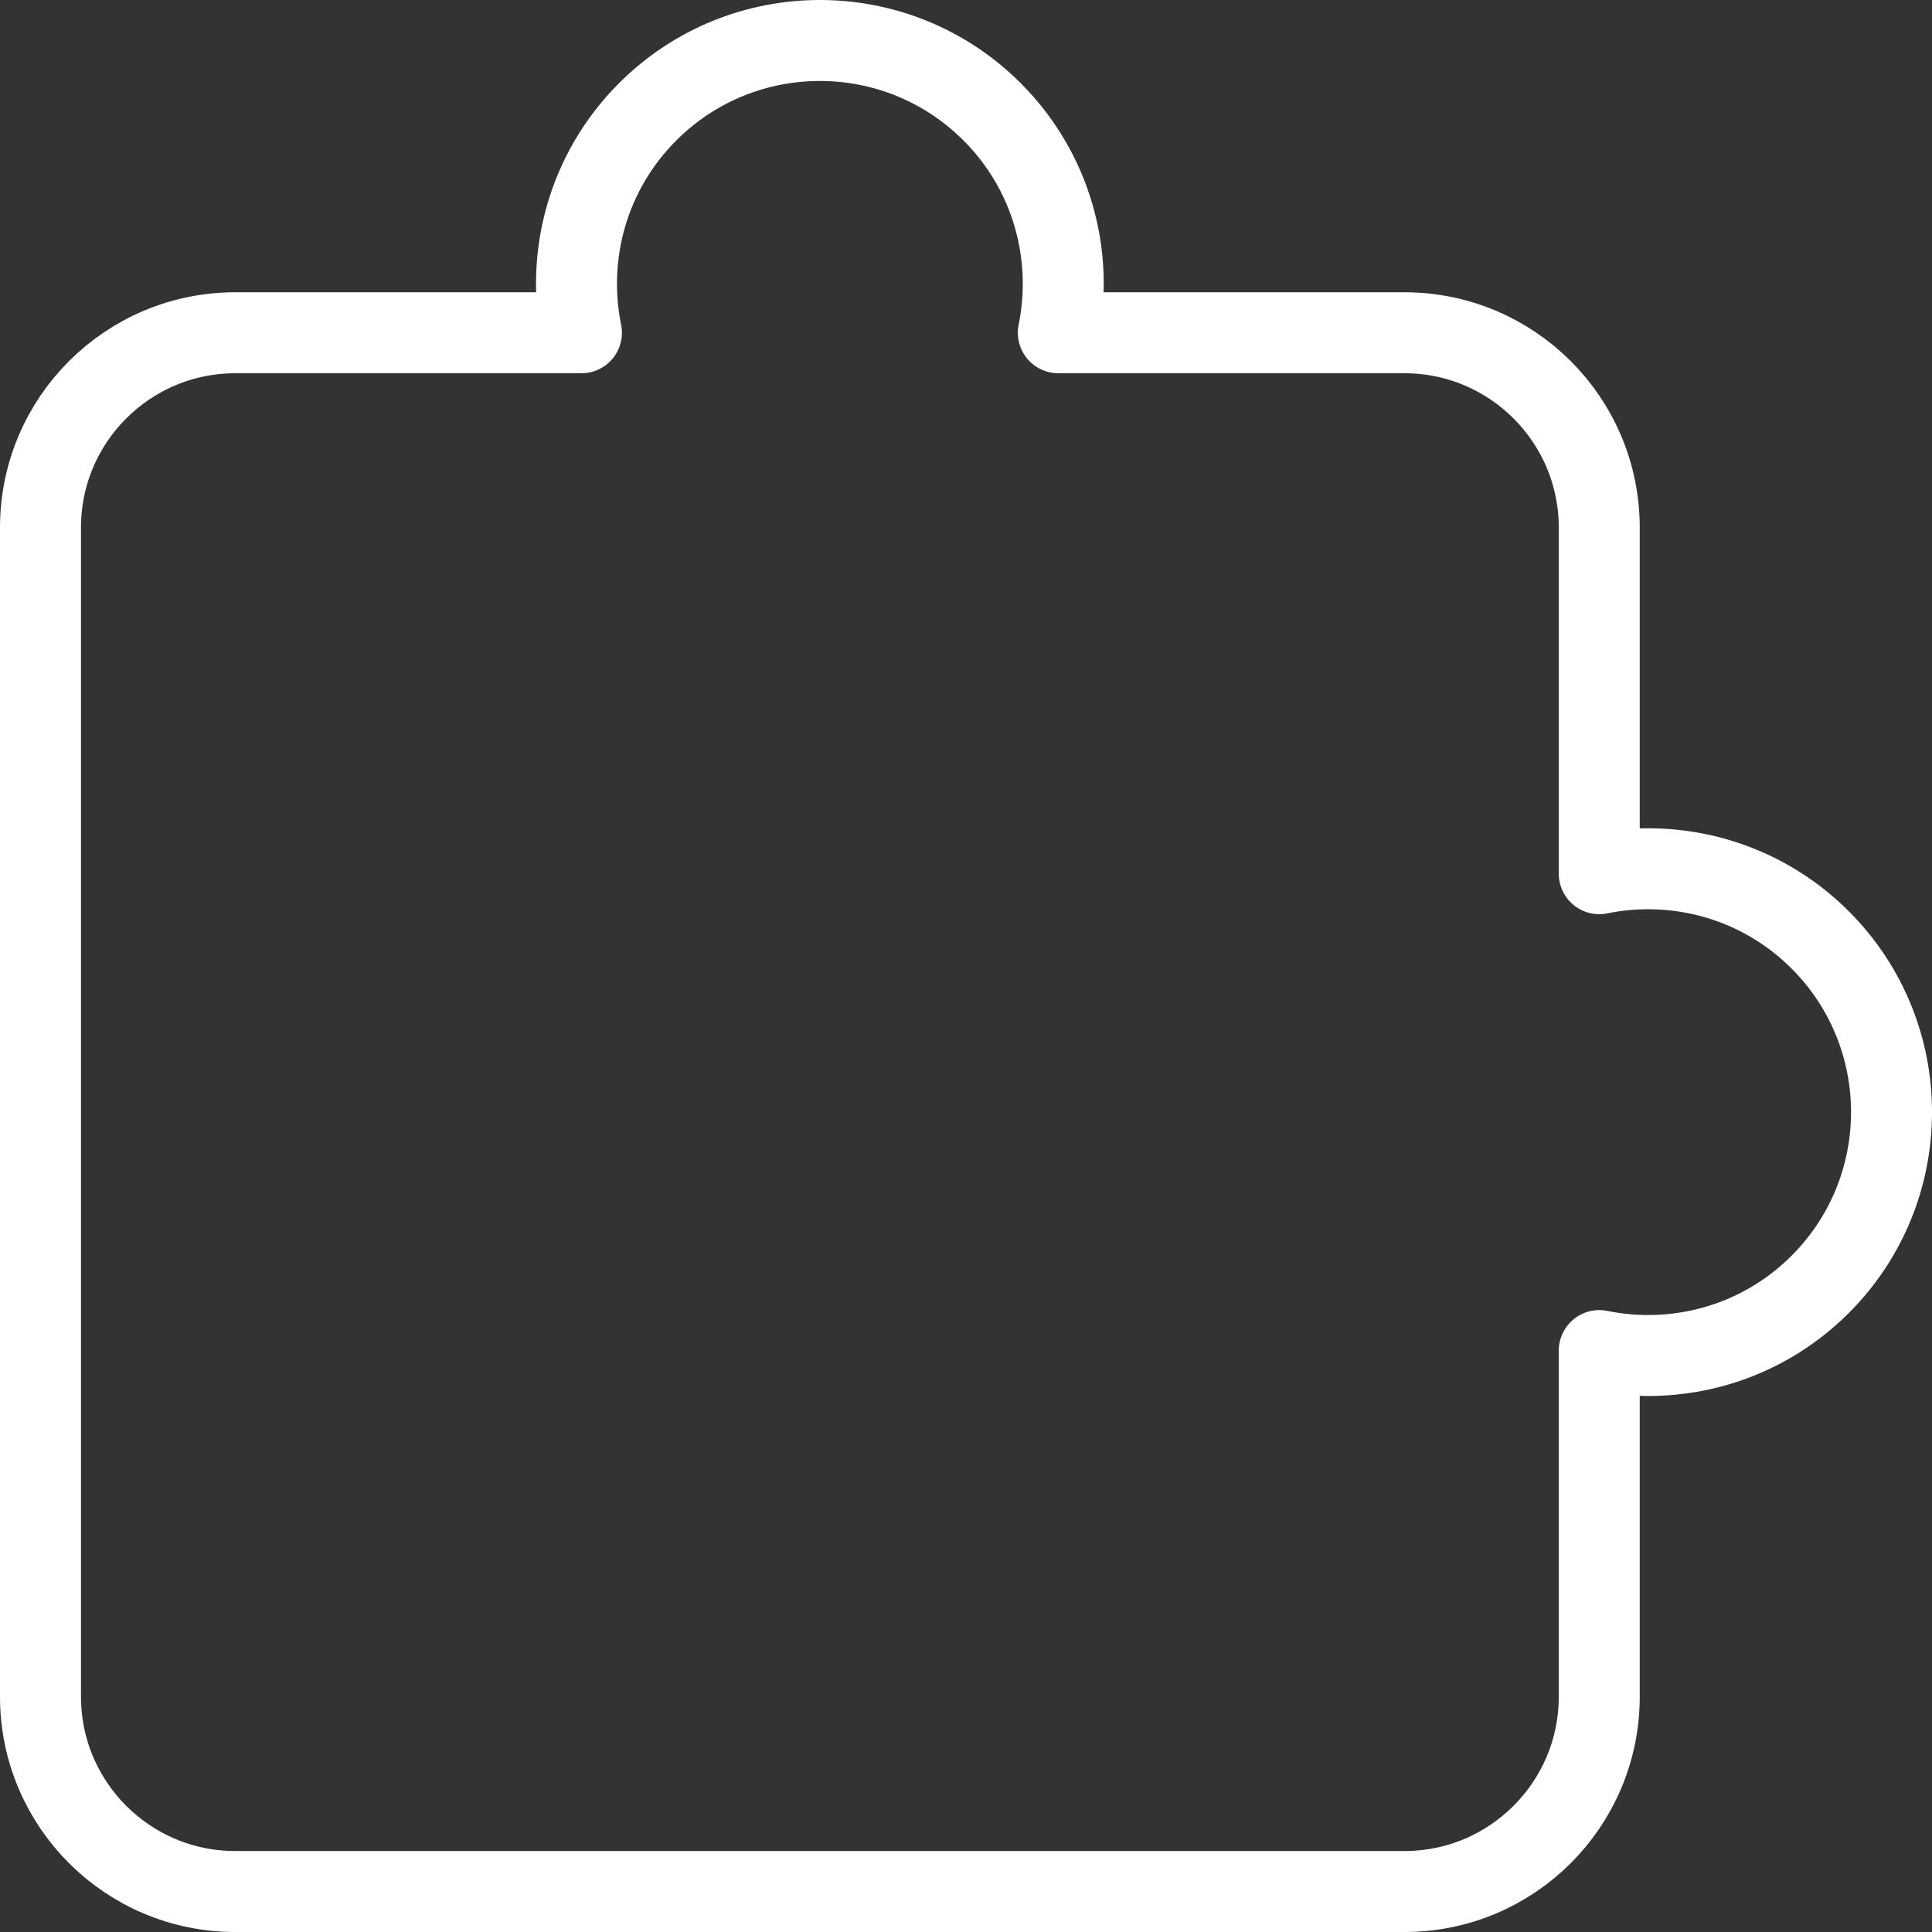
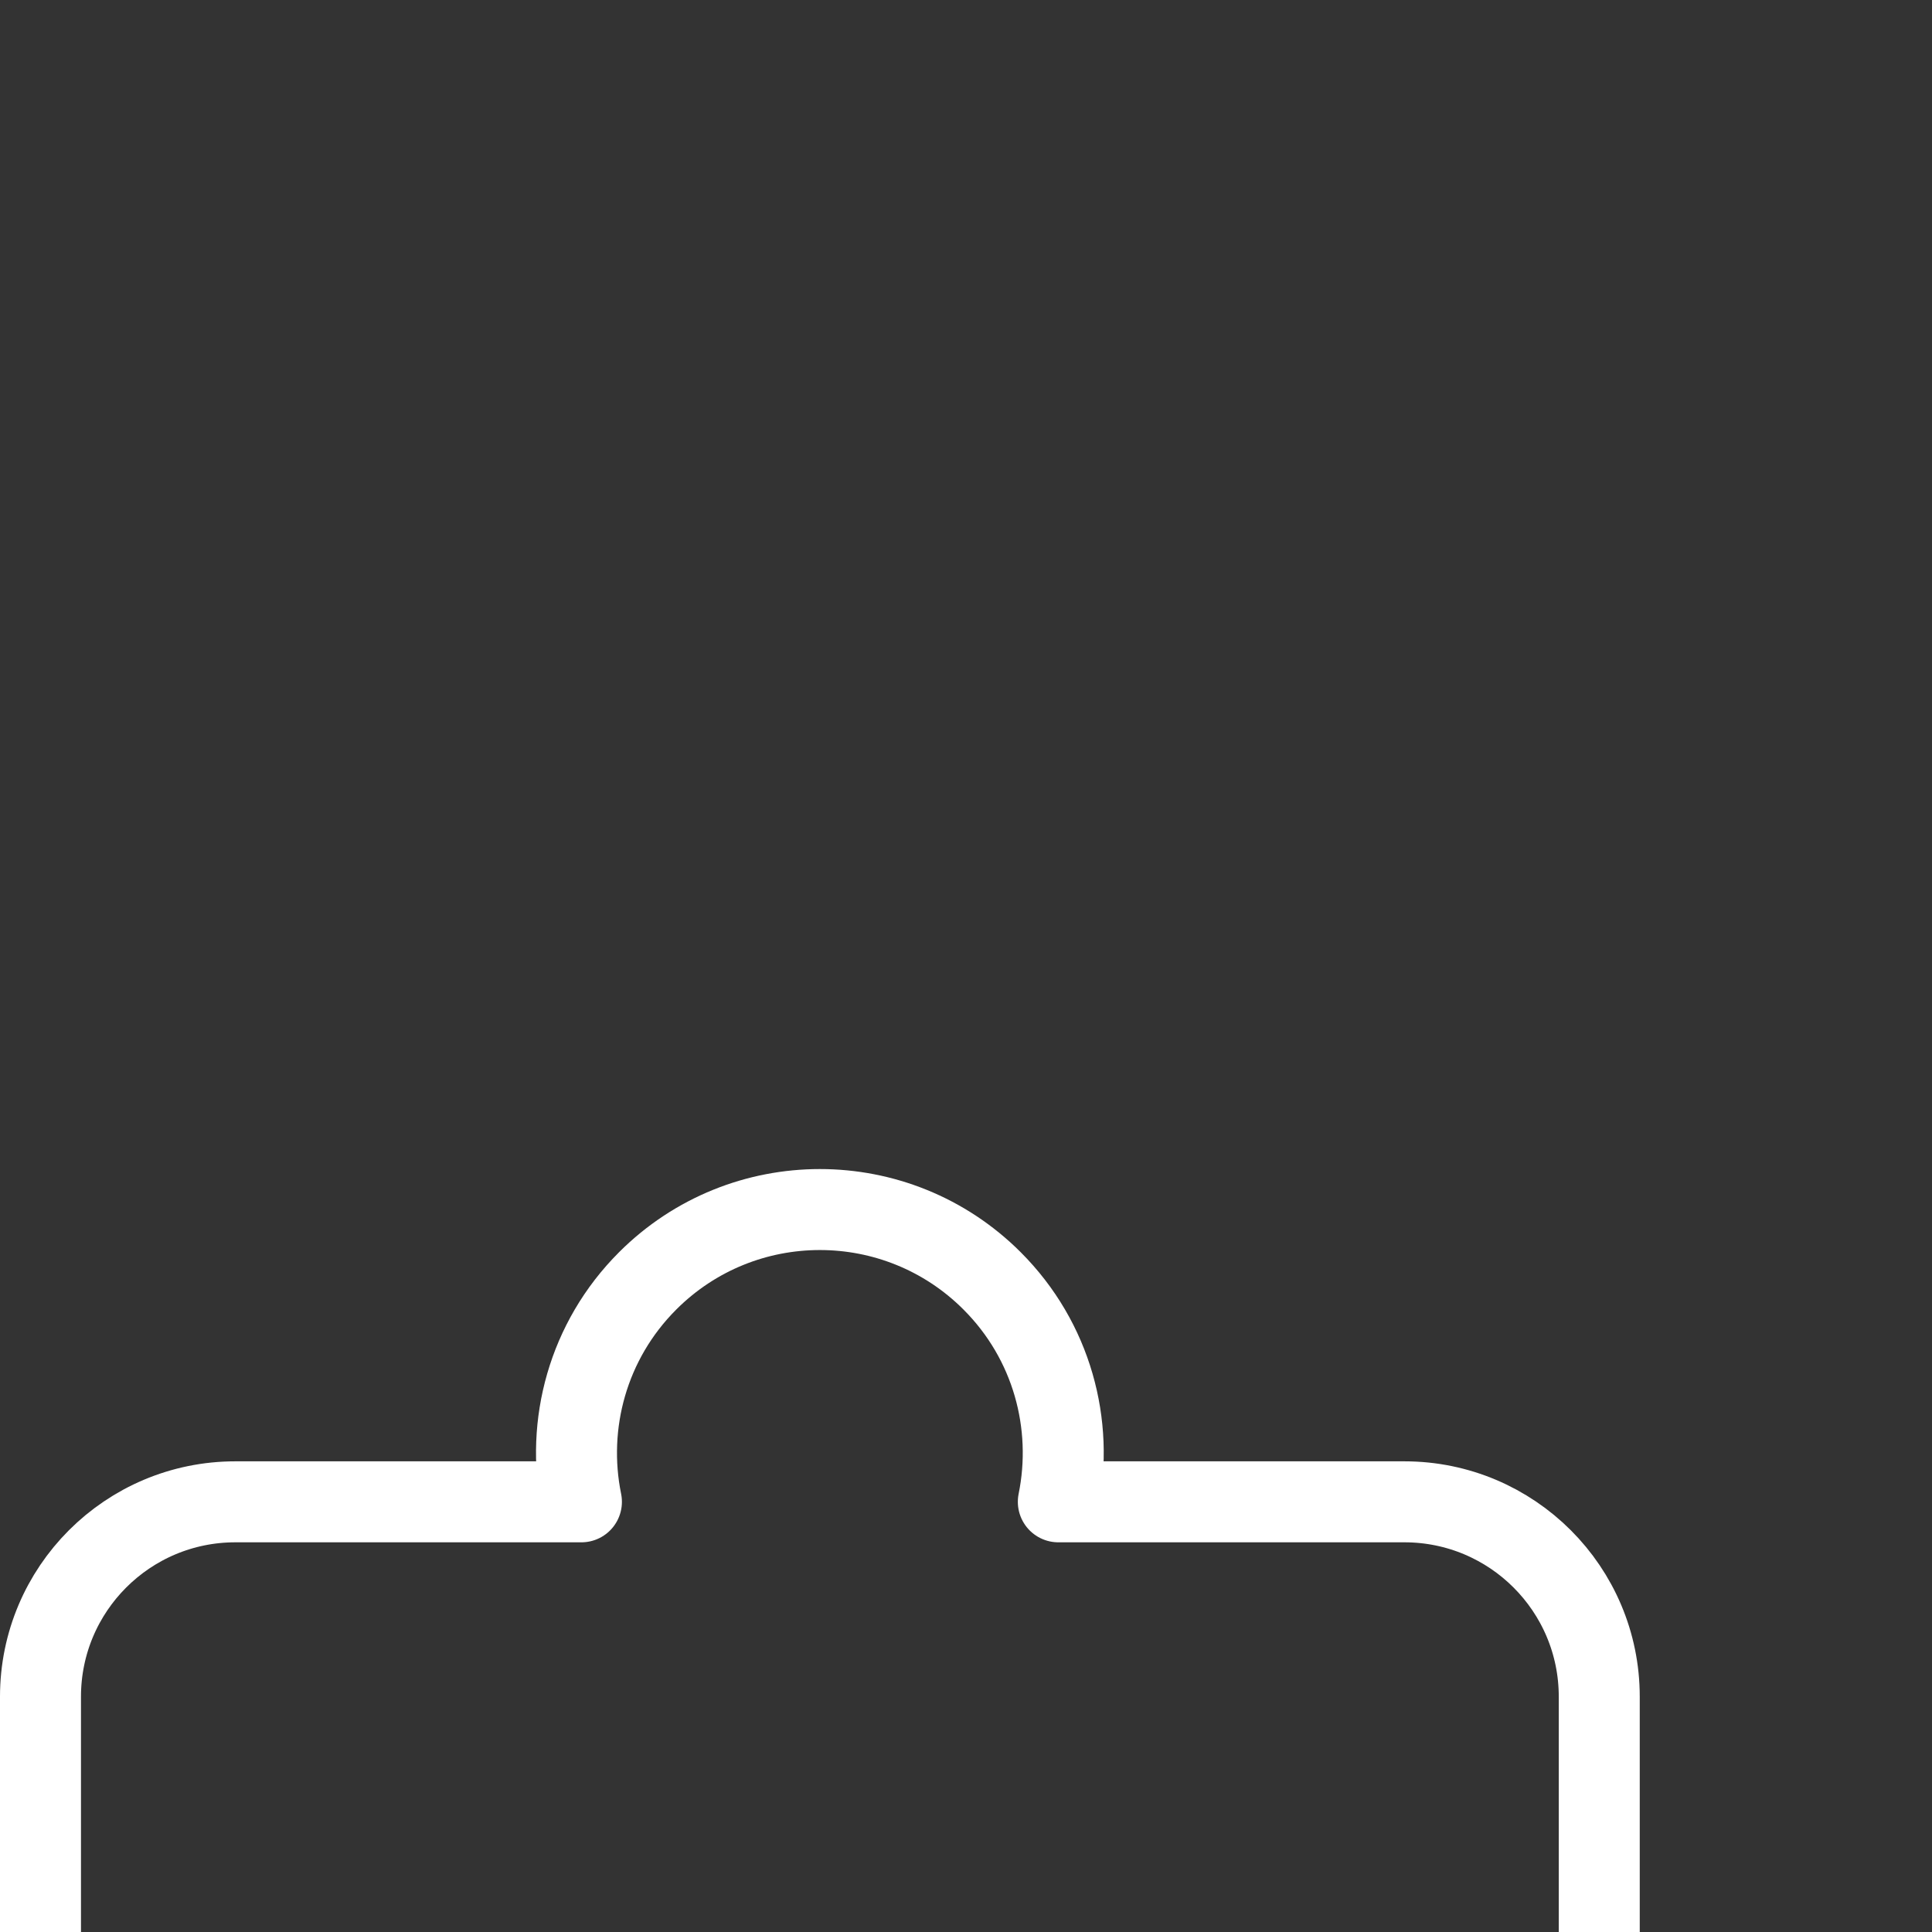
<svg xmlns="http://www.w3.org/2000/svg" id="a" viewBox="0 0 166.999 166.999">
  <rect x="0" y="0" width="166.999" height="166.999" fill="#333333" stroke="none" />
-   <path d="M3.5,146.657V45.605c0-9.302,7.54-16.842,16.842-16.842h29.915c-1.36-6.689.536-13.908,5.725-19.097,8.222-8.222,21.551-8.222,29.773,0,5.189,5.189,7.085,12.407,5.725,19.097h29.915c9.302,0,16.842,7.54,16.842,16.842v29.915c6.689-1.36,13.908.536,19.097,5.725,8.222,8.222,8.222,21.551,0,29.773-5.189,5.189-12.407,7.085-19.097,5.725v29.915c0,9.302-7.54,16.842-16.842,16.842H20.342c-9.302,0-16.842-7.54-16.842-16.842Z" style="fill:none; stroke:#fff; stroke-linecap:round; stroke-linejoin:round; stroke-width:7px;" />
+   <path d="M3.5,146.657c0-9.302,7.54-16.842,16.842-16.842h29.915c-1.36-6.689.536-13.908,5.725-19.097,8.222-8.222,21.551-8.222,29.773,0,5.189,5.189,7.085,12.407,5.725,19.097h29.915c9.302,0,16.842,7.54,16.842,16.842v29.915c6.689-1.36,13.908.536,19.097,5.725,8.222,8.222,8.222,21.551,0,29.773-5.189,5.189-12.407,7.085-19.097,5.725v29.915c0,9.302-7.54,16.842-16.842,16.842H20.342c-9.302,0-16.842-7.54-16.842-16.842Z" style="fill:none; stroke:#fff; stroke-linecap:round; stroke-linejoin:round; stroke-width:7px;" />
</svg>